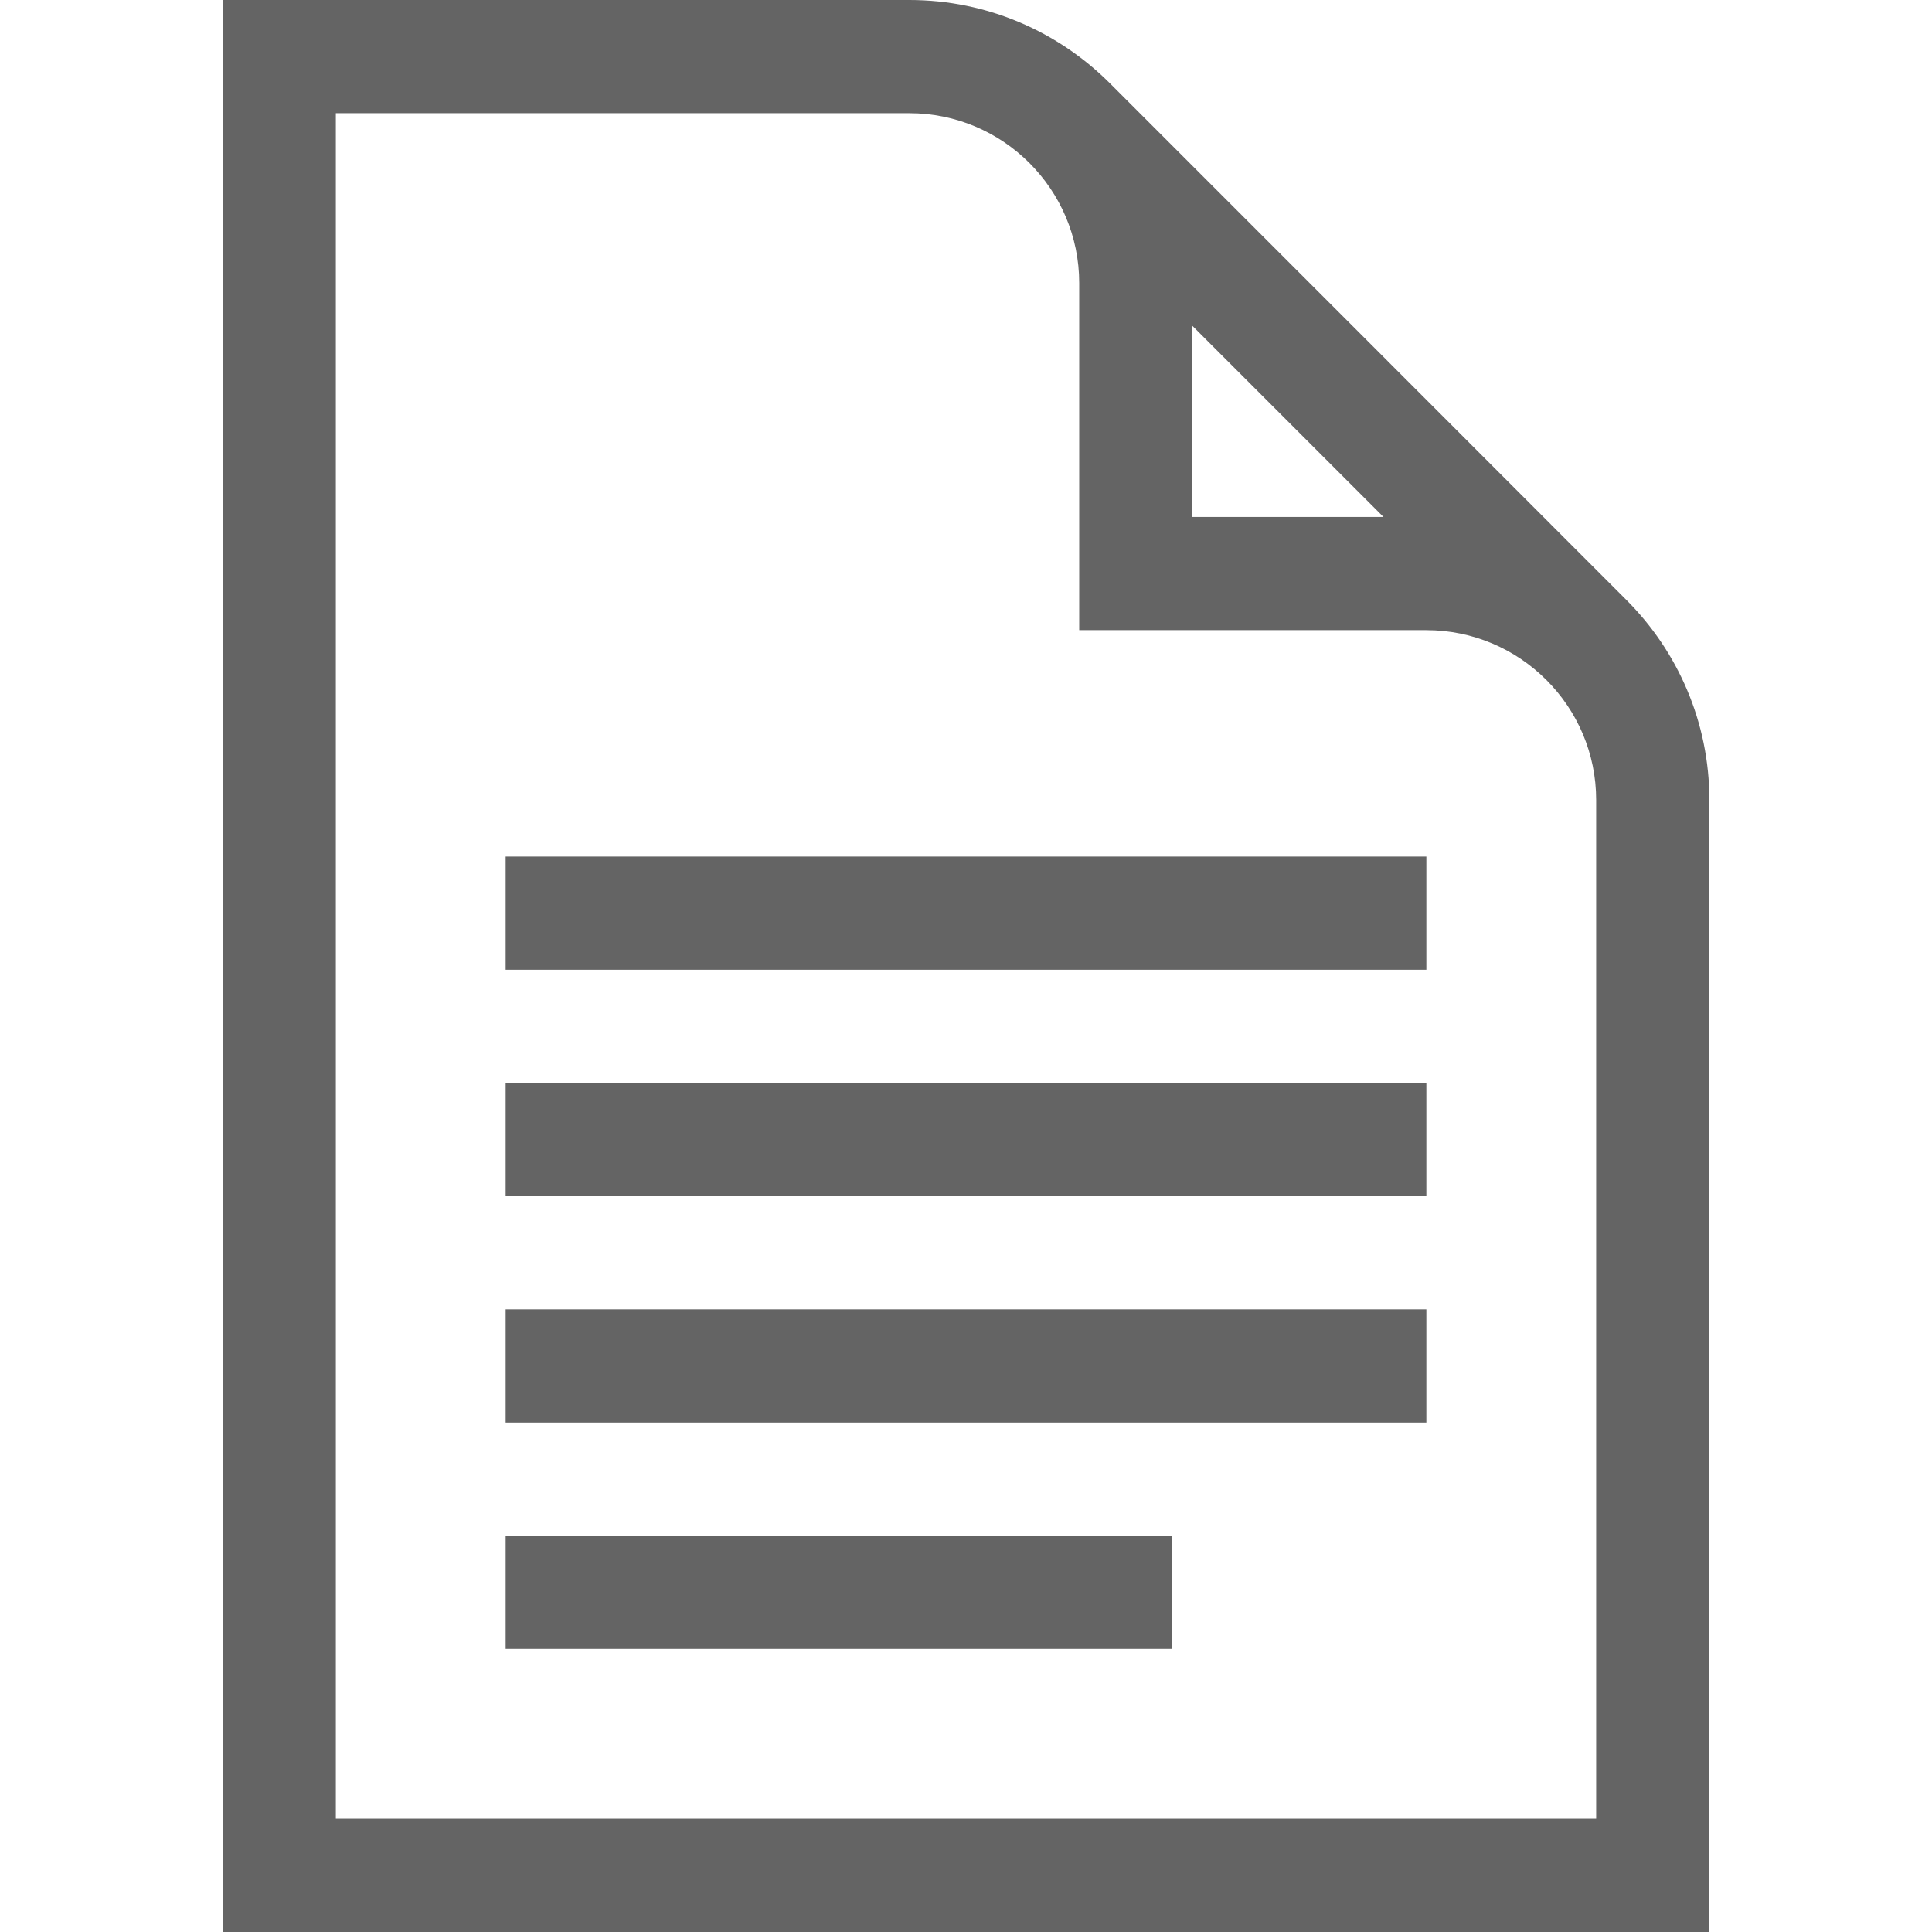
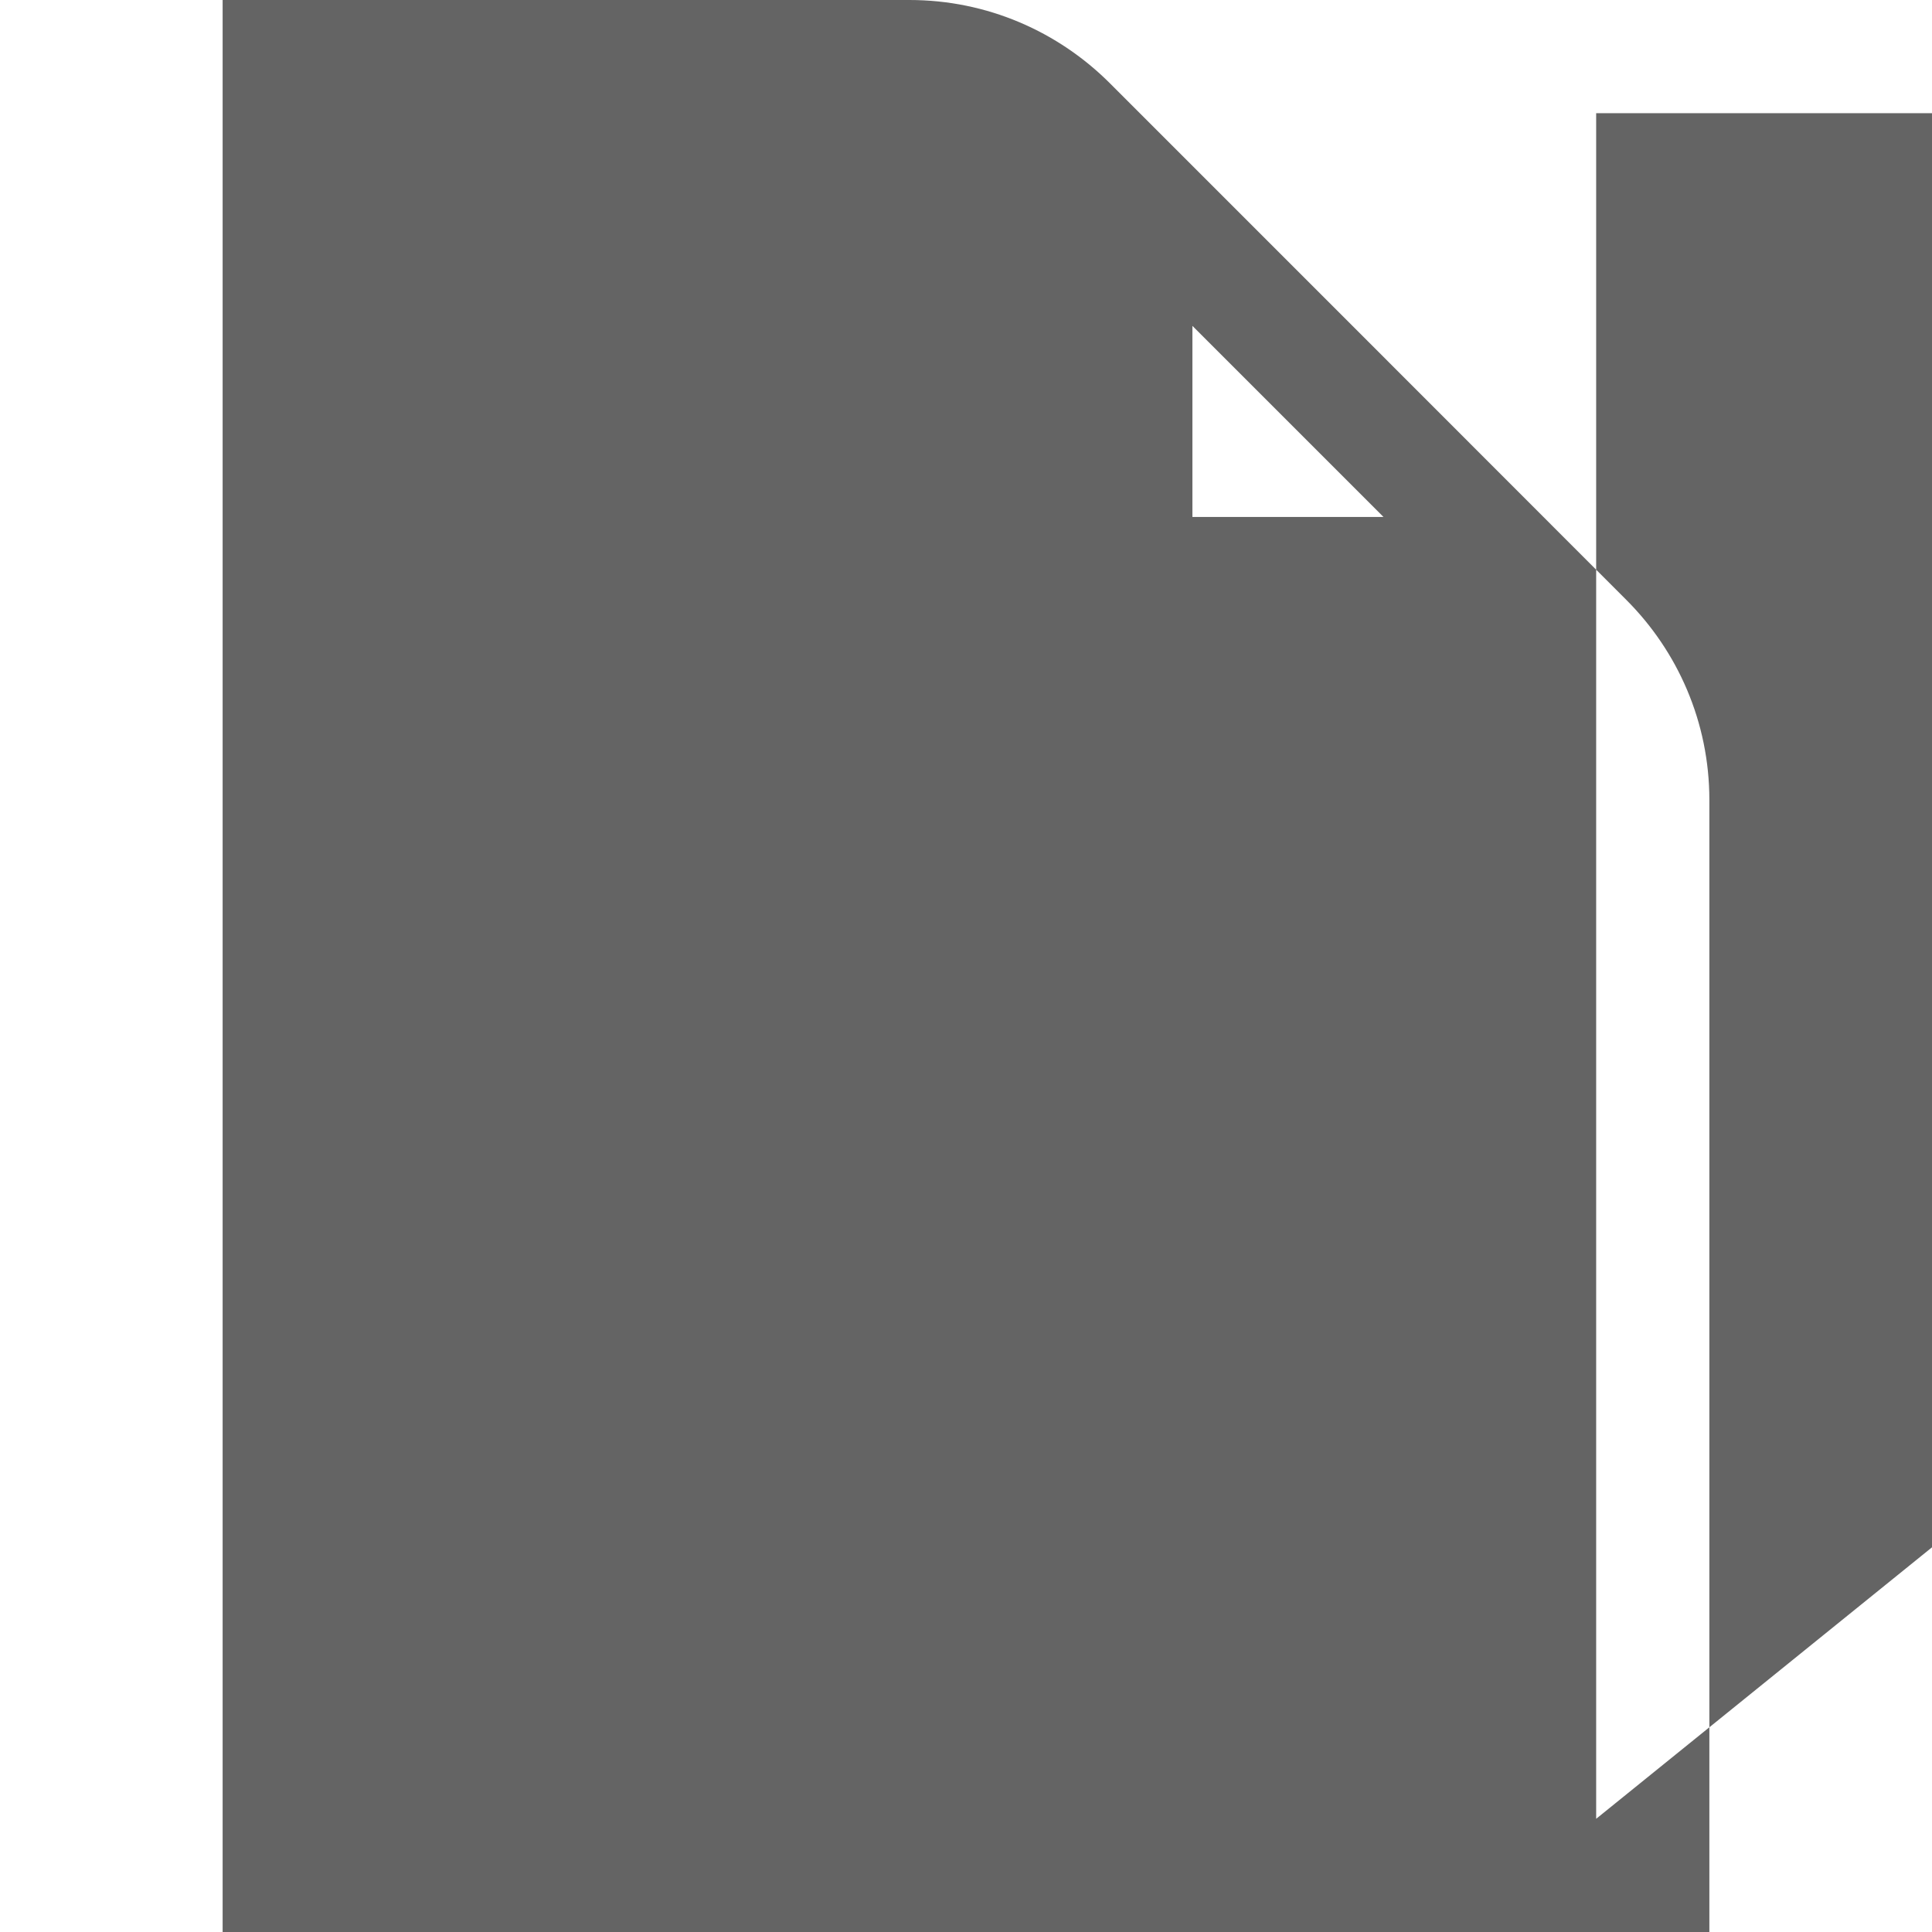
<svg xmlns="http://www.w3.org/2000/svg" fill="#646464" id="Capa_1" enable-background="new 0 0 512 512" height="512" viewBox="0 0 512 512" width="512">
  <g>
-     <path d="m431.008 158.992c.025-.025-136.975-137.025-136.975-137.025-13.605-13.556-32.355-21.967-53.033-21.967h-182v512h394v-300c0-20.677-8.411-39.427-21.992-53.008zm-115.008-72.632 50.64 50.64h-50.64zm107 395.64h-334v-452h152c24.813 0 45 20.187 45 45v92h92c24.813 0 45 20.187 45 45z" />
-     <path d="m134 407h176.5v30h-176.5z" />
-     <path d="m134 347h244v30h-244z" />
-     <path d="m134 287h244v30h-244z" />
-     <path d="m134 227h244v30h-244z" />
+     <path d="m431.008 158.992c.025-.025-136.975-137.025-136.975-137.025-13.605-13.556-32.355-21.967-53.033-21.967h-182v512h394v-300c0-20.677-8.411-39.427-21.992-53.008zm-115.008-72.632 50.64 50.64h-50.64zm107 395.64v-452h152c24.813 0 45 20.187 45 45v92h92c24.813 0 45 20.187 45 45z" />
  </g>
</svg>